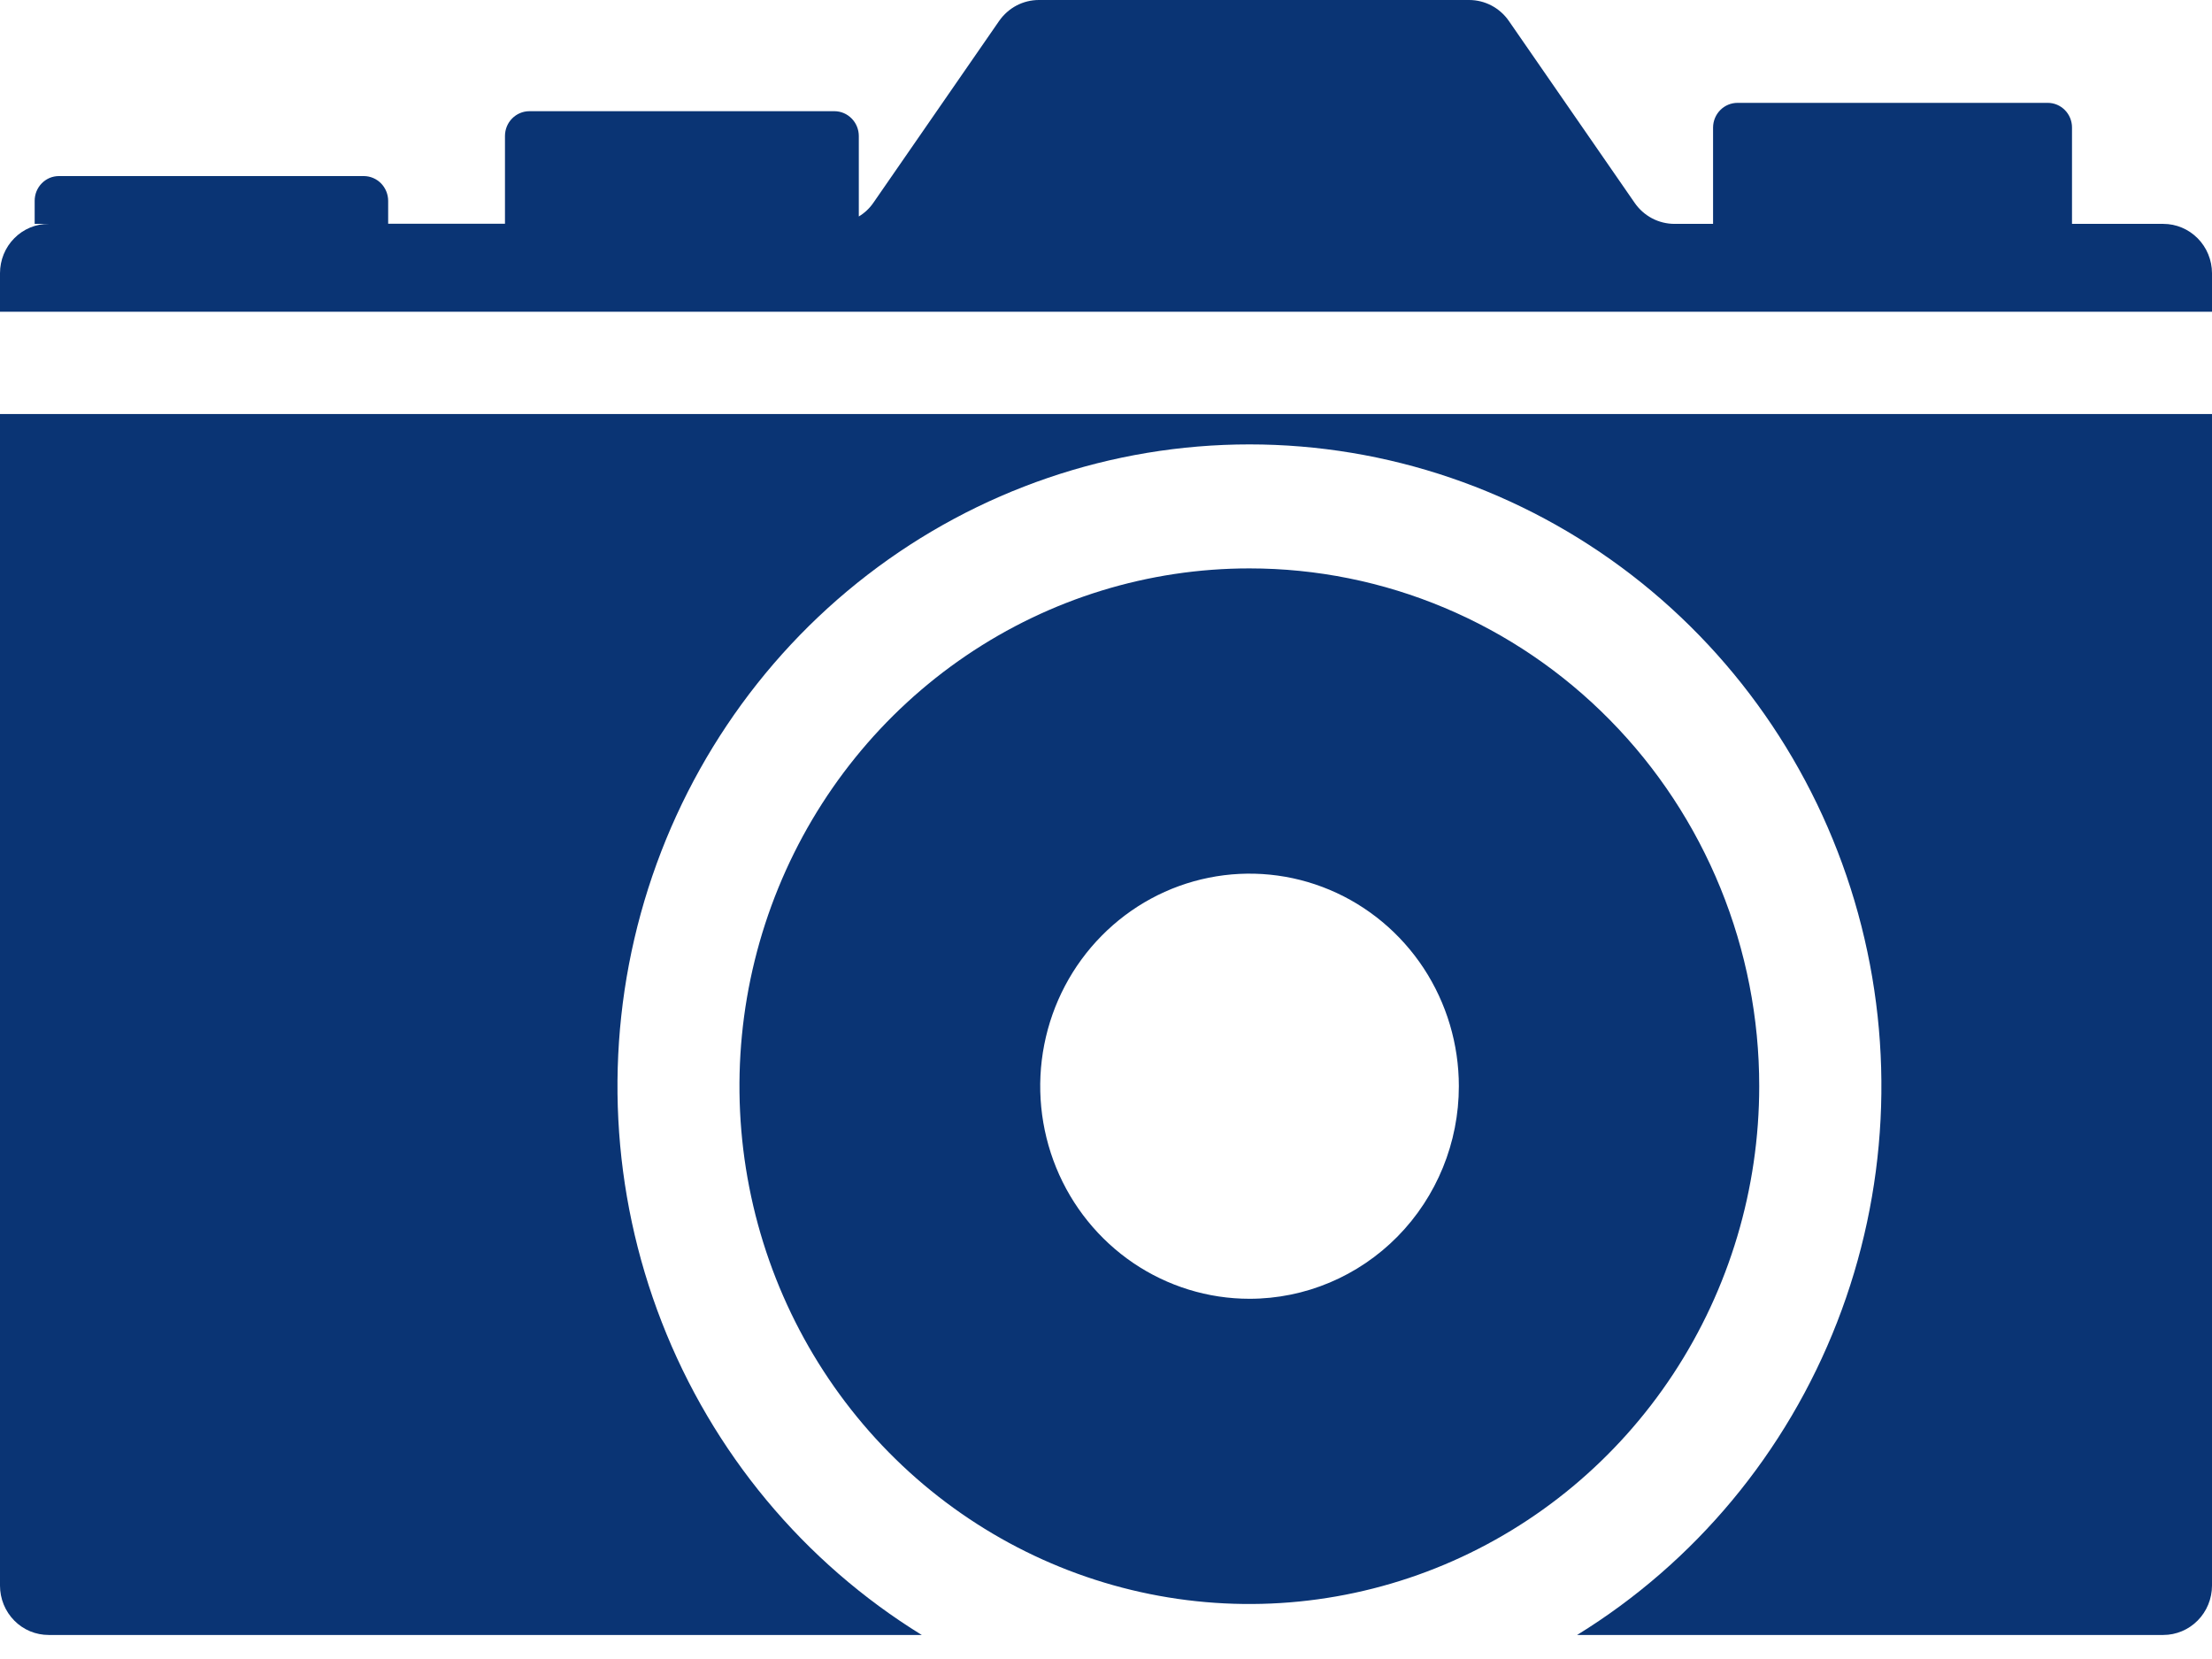
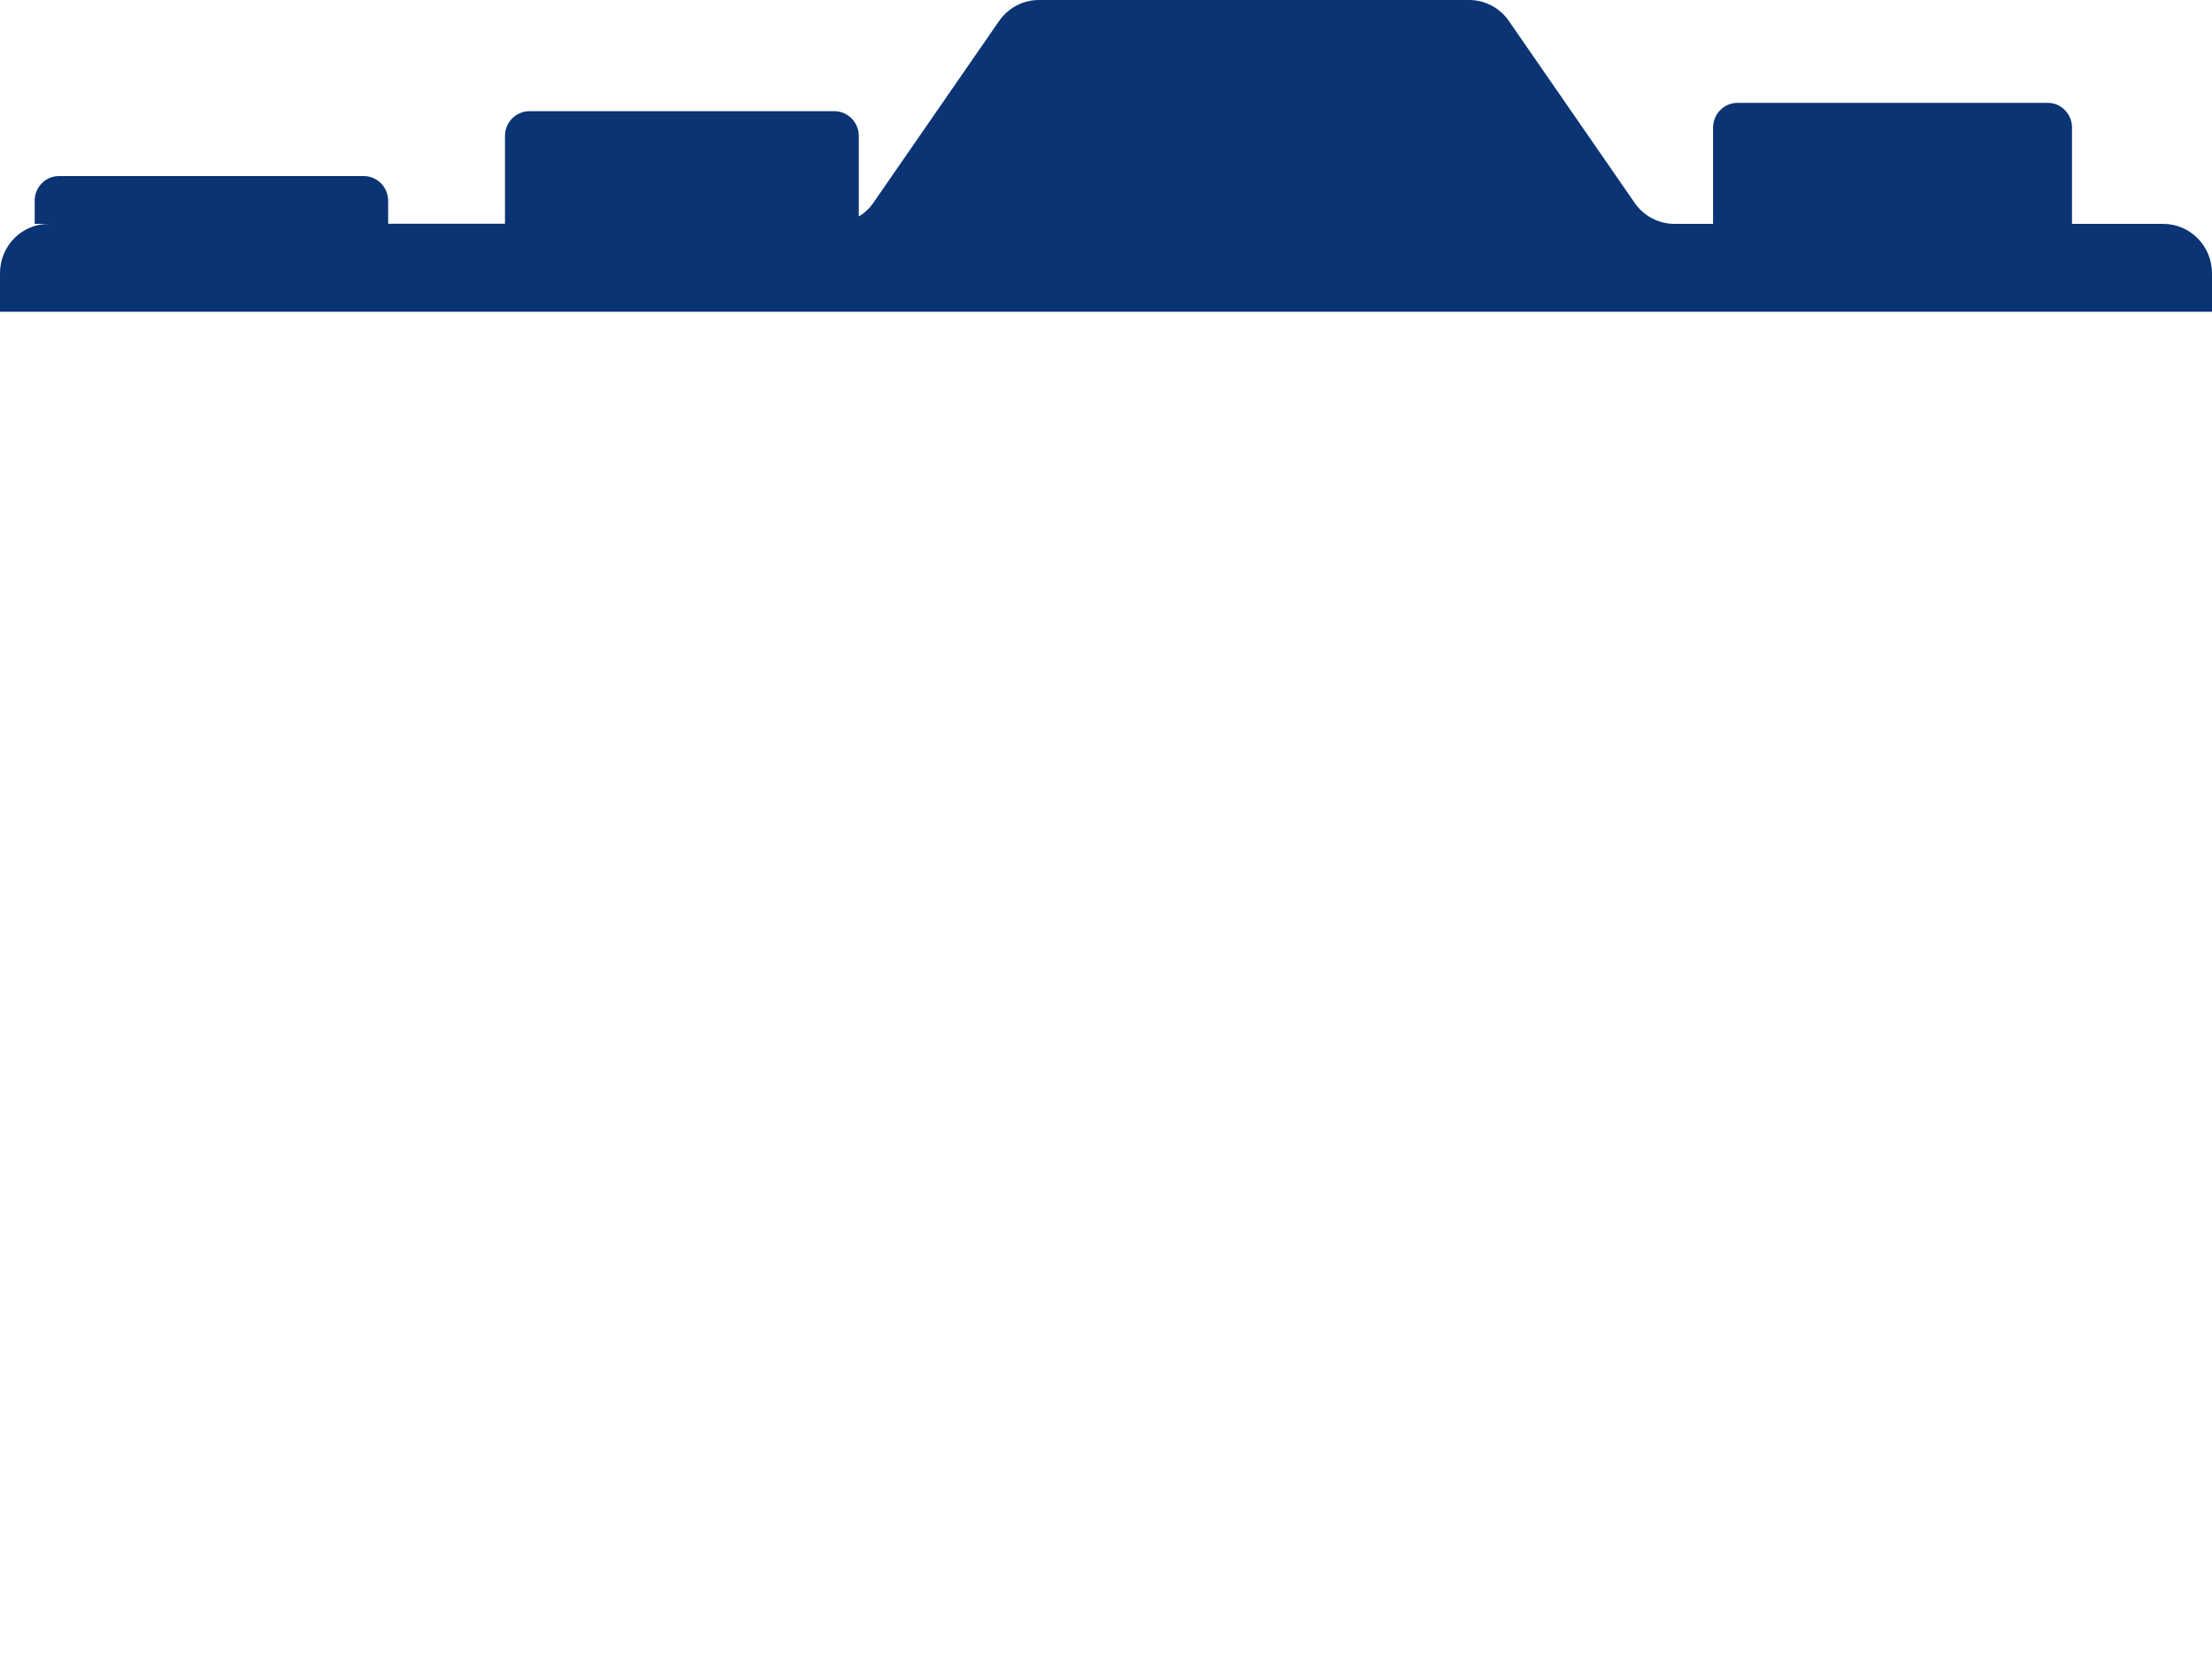
<svg xmlns="http://www.w3.org/2000/svg" width="52" height="39" viewBox="0 0 52 39" fill="none">
-   <path d="M0 9.733V37.276C-1.06152e-06 37.428 0.03 37.58 0.087 37.72C0.145 37.861 0.229 37.989 0.336 38.097C0.442 38.205 0.568 38.29 0.707 38.348C0.846 38.406 0.995 38.435 1.145 38.435H21.669C18.896 36.727 16.749 34.145 15.557 31.082C14.364 28.02 14.191 24.645 15.064 21.473C15.937 18.301 17.808 15.506 20.391 13.515C22.975 11.524 26.129 10.447 29.372 10.447C32.615 10.447 35.769 11.524 38.353 13.515C40.936 15.506 42.807 18.301 43.68 21.473C44.553 24.645 44.38 28.02 43.187 31.082C41.995 34.145 39.848 36.727 37.075 38.435H50.855C51.158 38.435 51.448 38.313 51.663 38.096C51.878 37.879 51.999 37.584 52 37.276V9.733H0Z" fill="#0A3474" />
  <path d="M52 7.328V6.422C51.999 6.114 51.878 5.819 51.663 5.602C51.448 5.385 51.158 5.263 50.855 5.263H48.709V2.997C48.709 2.844 48.649 2.696 48.542 2.588C48.435 2.479 48.29 2.418 48.139 2.418H40.846C40.694 2.418 40.548 2.479 40.441 2.587C40.333 2.696 40.272 2.843 40.271 2.997V5.263H39.366C39.181 5.263 38.999 5.218 38.836 5.132C38.672 5.045 38.532 4.92 38.426 4.766L35.47 0.492C35.365 0.34 35.225 0.216 35.062 0.13C34.899 0.044 34.718 -0 34.535 1.35099e-06H24.423C24.24 -0 24.059 0.044 23.896 0.13C23.734 0.216 23.594 0.34 23.488 0.492L20.532 4.766C20.442 4.897 20.325 5.007 20.189 5.089V3.198C20.189 3.044 20.129 2.896 20.022 2.787C19.915 2.677 19.77 2.615 19.619 2.614H12.441C12.29 2.615 12.146 2.677 12.039 2.785C11.932 2.893 11.872 3.04 11.871 3.193V5.259H9.125V4.723C9.125 4.569 9.065 4.421 8.958 4.311C8.851 4.202 8.706 4.14 8.554 4.139H1.386C1.31 4.139 1.236 4.154 1.166 4.183C1.097 4.213 1.034 4.256 0.981 4.31C0.928 4.364 0.886 4.429 0.857 4.5C0.829 4.57 0.815 4.646 0.815 4.723V5.263H1.145C0.995 5.262 0.846 5.292 0.707 5.35C0.568 5.408 0.442 5.493 0.336 5.601C0.229 5.708 0.145 5.836 0.087 5.977C0.03 6.118 -1.06152e-06 6.269 0 6.422L0 7.328H52Z" fill="#0A3474" />
-   <path d="M29.374 13.362C27.003 13.361 24.685 14.074 22.714 15.411C20.742 16.748 19.205 18.649 18.297 20.873C17.389 23.098 17.151 25.545 17.613 27.907C18.075 30.268 19.216 32.438 20.893 34.141C22.569 35.843 24.705 37.003 27.03 37.473C29.355 37.943 31.765 37.702 33.956 36.781C36.146 35.86 38.019 34.3 39.336 32.298C40.653 30.296 41.356 27.942 41.356 25.535C41.357 23.936 41.047 22.354 40.445 20.877C39.843 19.4 38.961 18.058 37.848 16.928C36.736 15.797 35.414 14.9 33.961 14.289C32.507 13.677 30.948 13.362 29.374 13.362ZM29.374 30.532C28.401 30.532 27.45 30.239 26.64 29.69C25.831 29.14 25.2 28.36 24.828 27.447C24.456 26.534 24.358 25.529 24.548 24.56C24.738 23.59 25.206 22.7 25.895 22.001C26.583 21.302 27.46 20.826 28.414 20.634C29.369 20.441 30.358 20.54 31.257 20.918C32.156 21.296 32.925 21.937 33.466 22.758C34.006 23.58 34.295 24.546 34.295 25.535C34.295 26.86 33.776 28.131 32.854 29.068C31.931 30.005 30.679 30.532 29.374 30.532Z" fill="#0A3474" />
</svg>